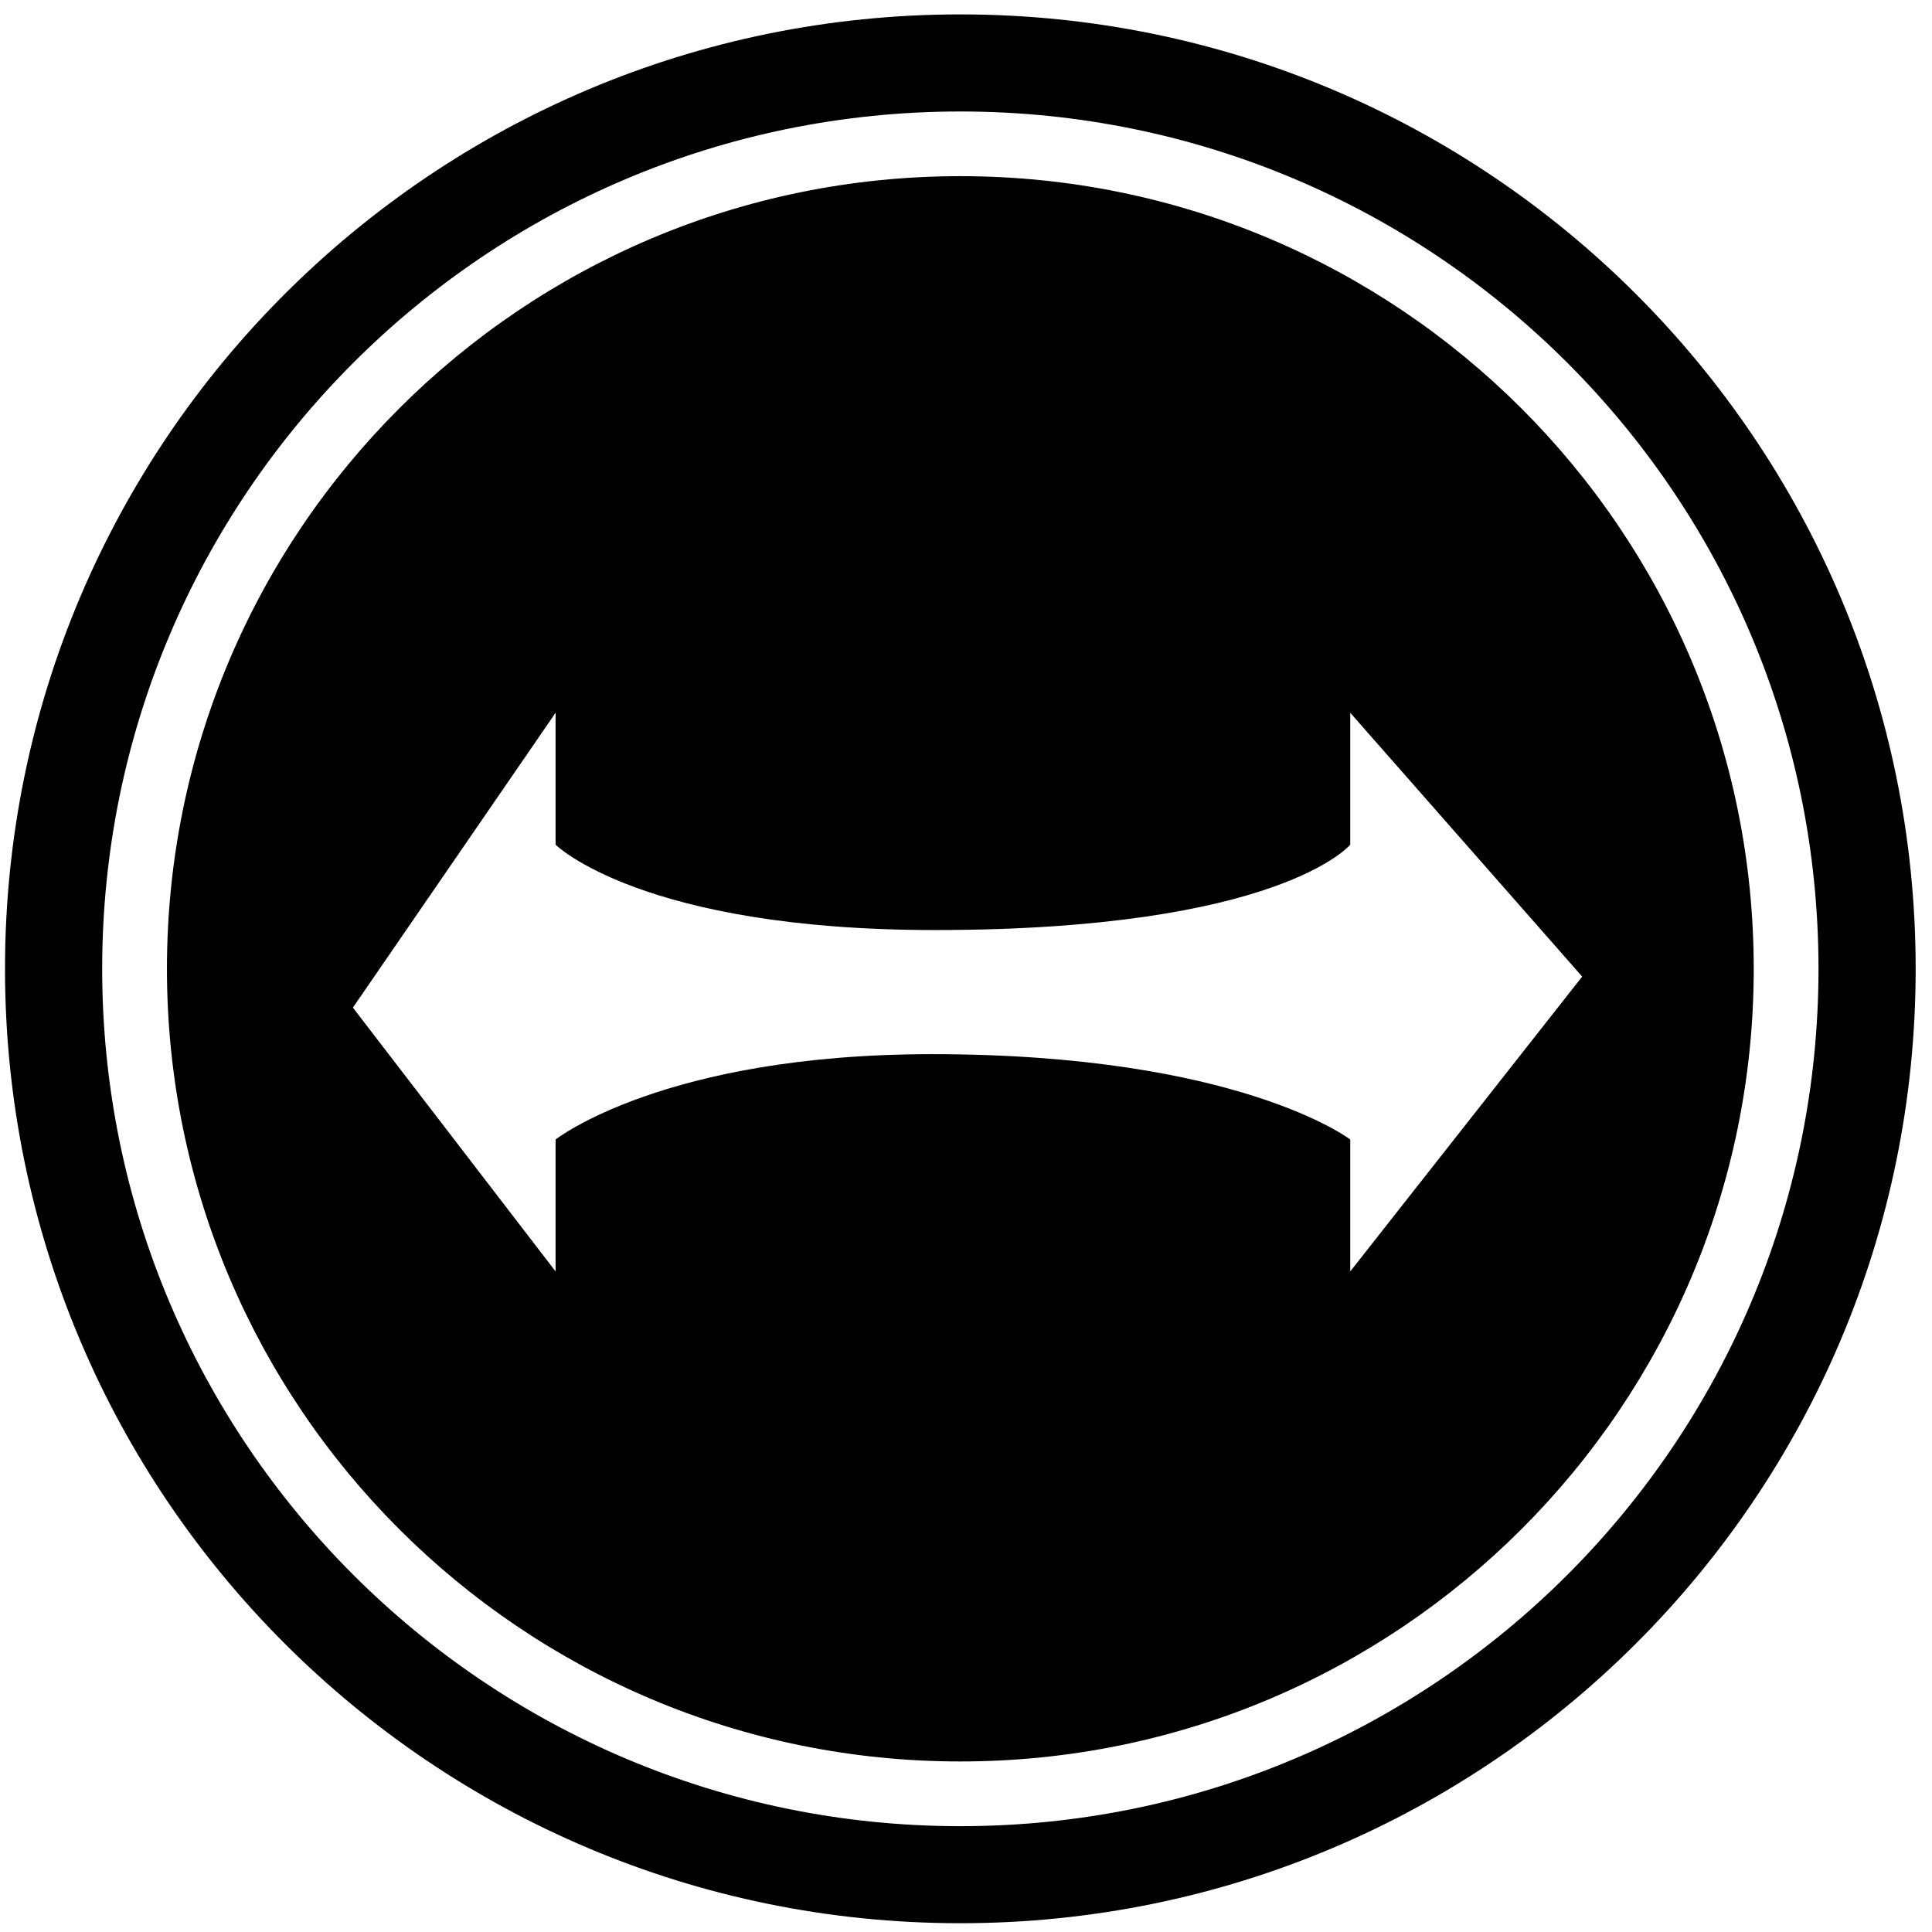
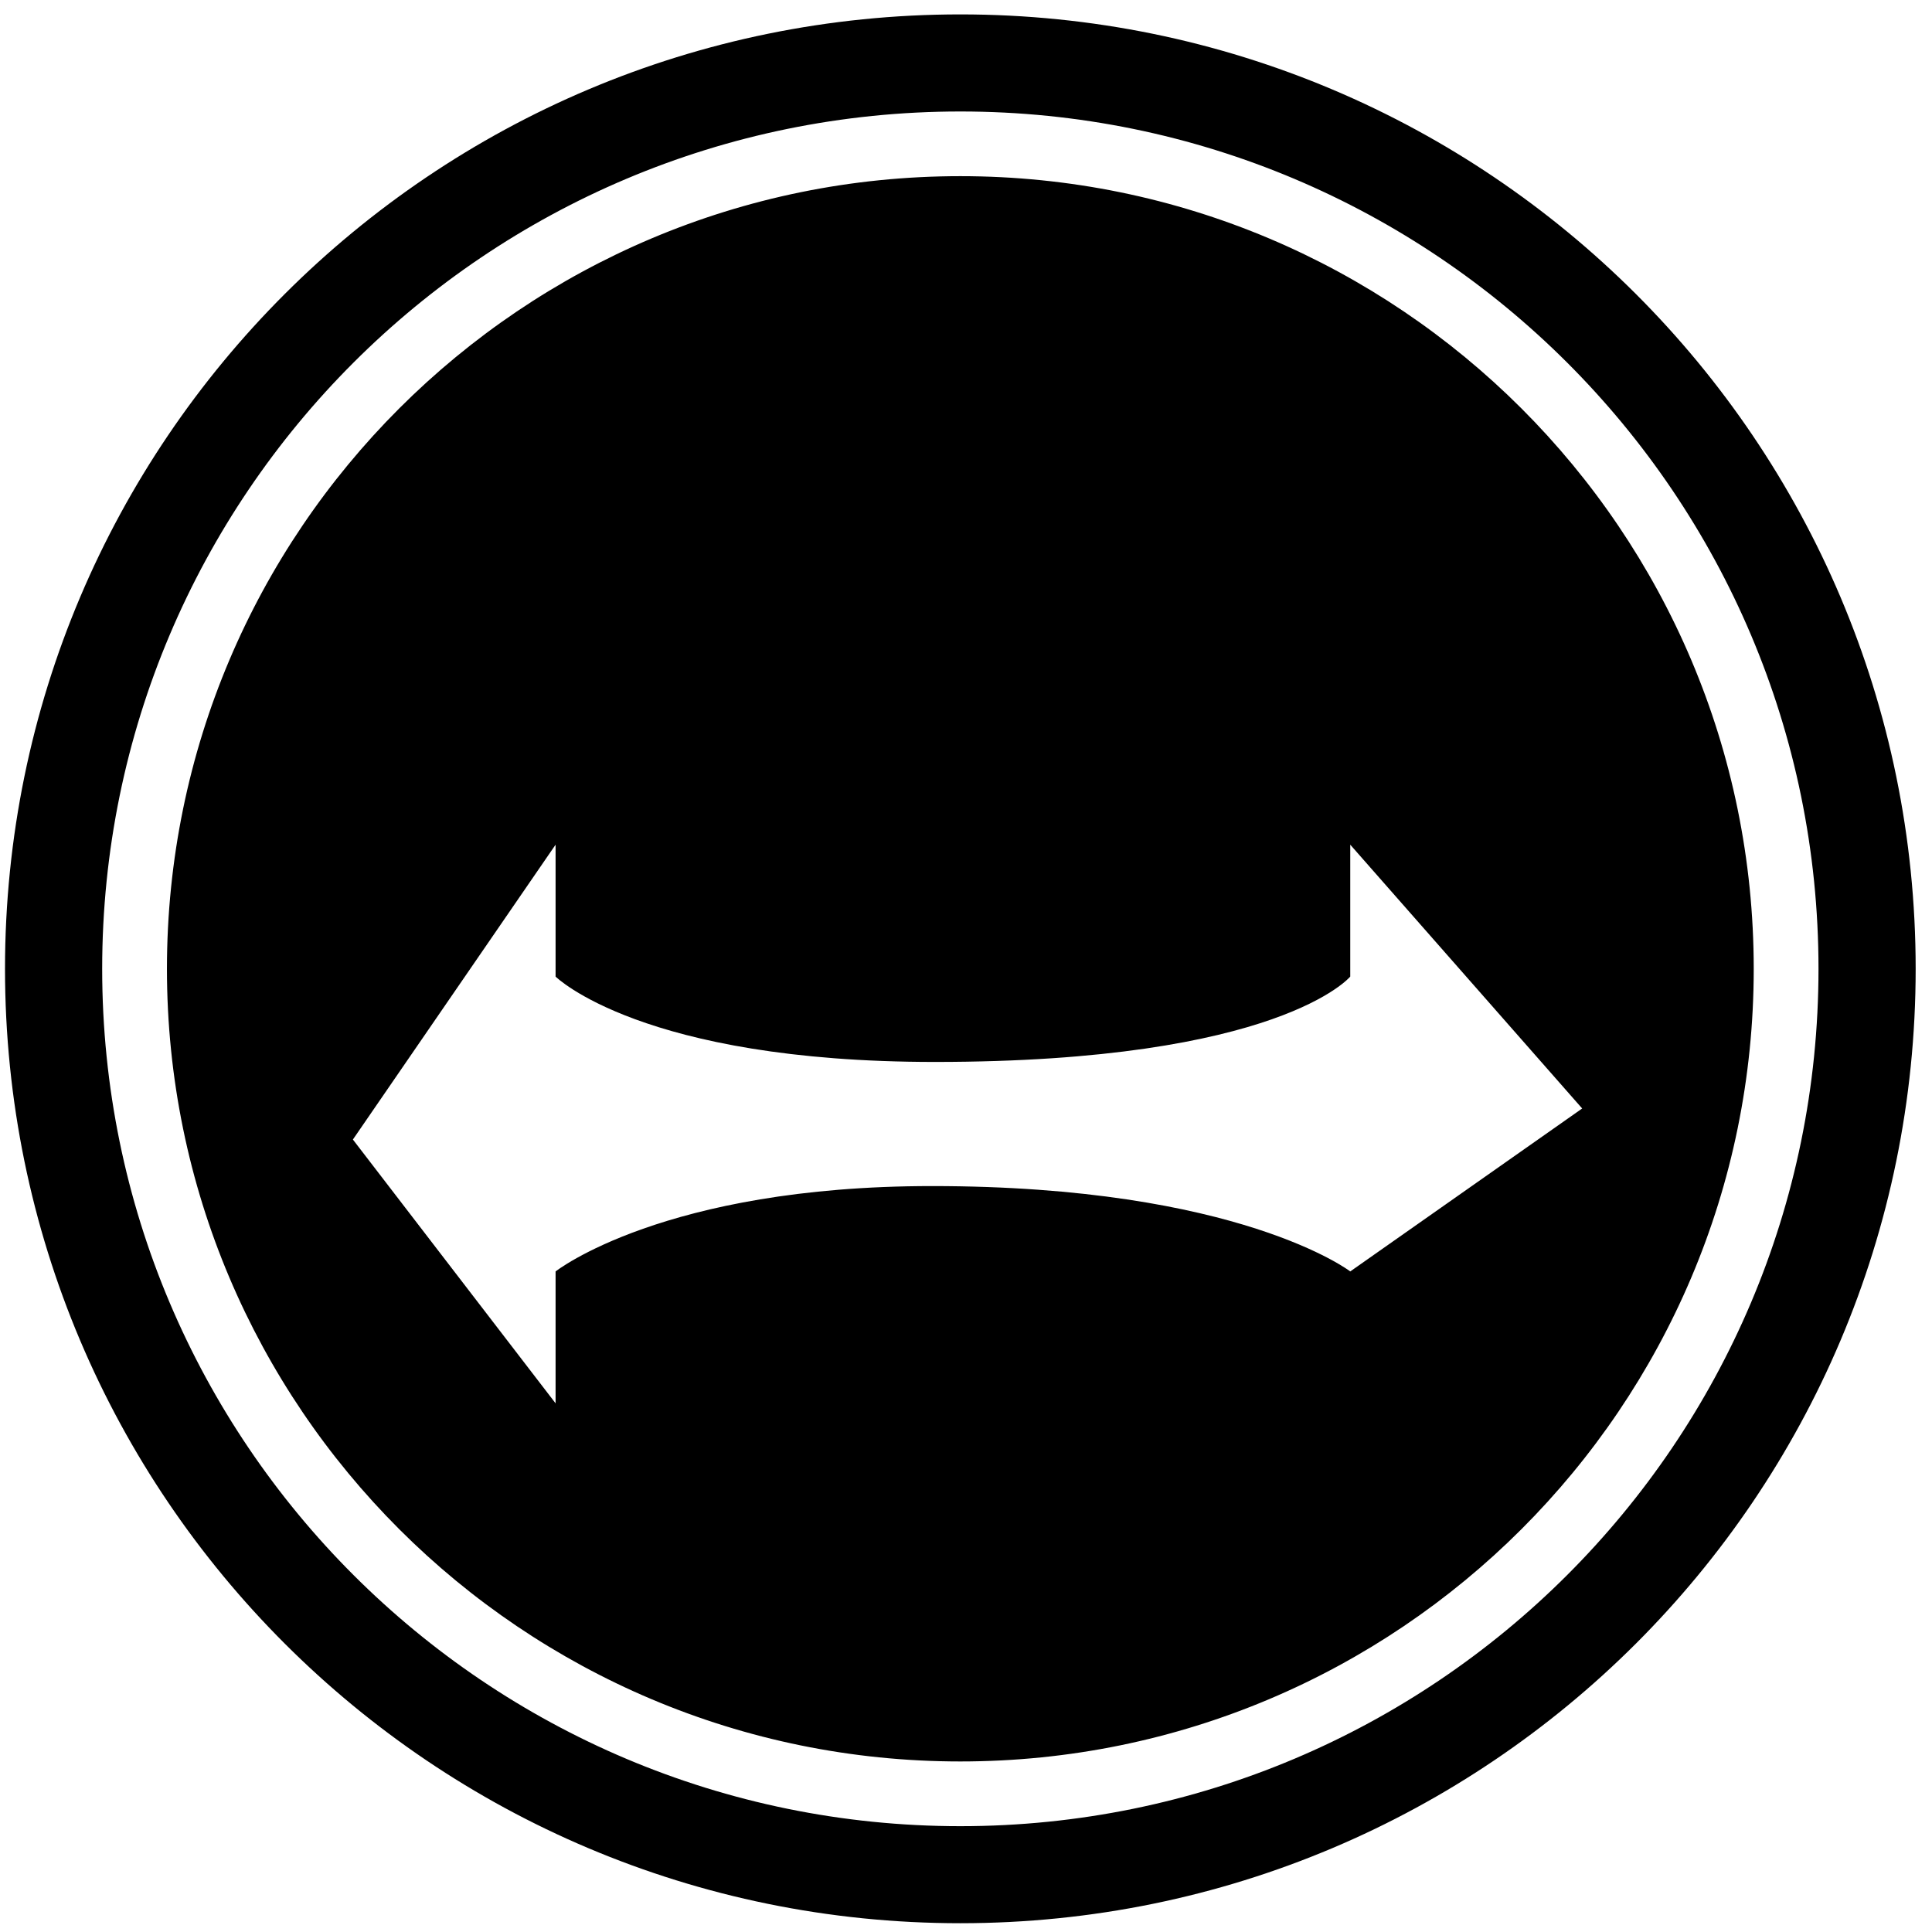
<svg xmlns="http://www.w3.org/2000/svg" version="1.1" id="Layer_1" x="0px" y="0px" width="44px" height="44px" viewBox="0 0 44 44" enable-background="new 0 0 44 44" xml:space="preserve">
  <g>
    <g>
-       <path d="M21.871,0.328c-12.016,0-21.757,9.732-21.757,21.736c0,12.004,9.741,21.736,21.757,21.736    c12.016,0,21.757-9.732,21.757-21.736C43.628,10.06,33.887,0.328,21.871,0.328z M21.871,41.59    c-10.794,0-19.544-8.742-19.544-19.526c0-10.784,8.75-19.525,19.544-19.525c10.794,0,19.544,8.742,19.544,19.525    C41.415,32.848,32.665,41.59,21.871,41.59z M21.871,4.012c-9.979,0-18.069,8.082-18.069,18.052c0,9.97,8.09,18.052,18.069,18.052    c9.979,0,18.069-8.082,18.069-18.052C39.94,12.094,31.85,4.012,21.871,4.012z M30.751,28.956v-3.004c0,0-2.53-1.944-9.525-1.944    c-6.113,0-8.573,1.944-8.573,1.944v3.004l-4.616-6.008l4.616-6.715v3.004c0,0,1.955,1.944,8.639,1.944    c7.854,0,9.459-1.944,9.459-1.944v-3.004l5.282,6.008L30.751,28.956z" />
+       <path d="M21.871,0.328c-12.016,0-21.757,9.732-21.757,21.736c0,12.004,9.741,21.736,21.757,21.736    c12.016,0,21.757-9.732,21.757-21.736C43.628,10.06,33.887,0.328,21.871,0.328z M21.871,41.59    c-10.794,0-19.544-8.742-19.544-19.526c0-10.784,8.75-19.525,19.544-19.525c10.794,0,19.544,8.742,19.544,19.525    C41.415,32.848,32.665,41.59,21.871,41.59z M21.871,4.012c-9.979,0-18.069,8.082-18.069,18.052c0,9.97,8.09,18.052,18.069,18.052    c9.979,0,18.069-8.082,18.069-18.052C39.94,12.094,31.85,4.012,21.871,4.012z M30.751,28.956c0,0-2.53-1.944-9.525-1.944    c-6.113,0-8.573,1.944-8.573,1.944v3.004l-4.616-6.008l4.616-6.715v3.004c0,0,1.955,1.944,8.639,1.944    c7.854,0,9.459-1.944,9.459-1.944v-3.004l5.282,6.008L30.751,28.956z" />
    </g>
  </g>
</svg>